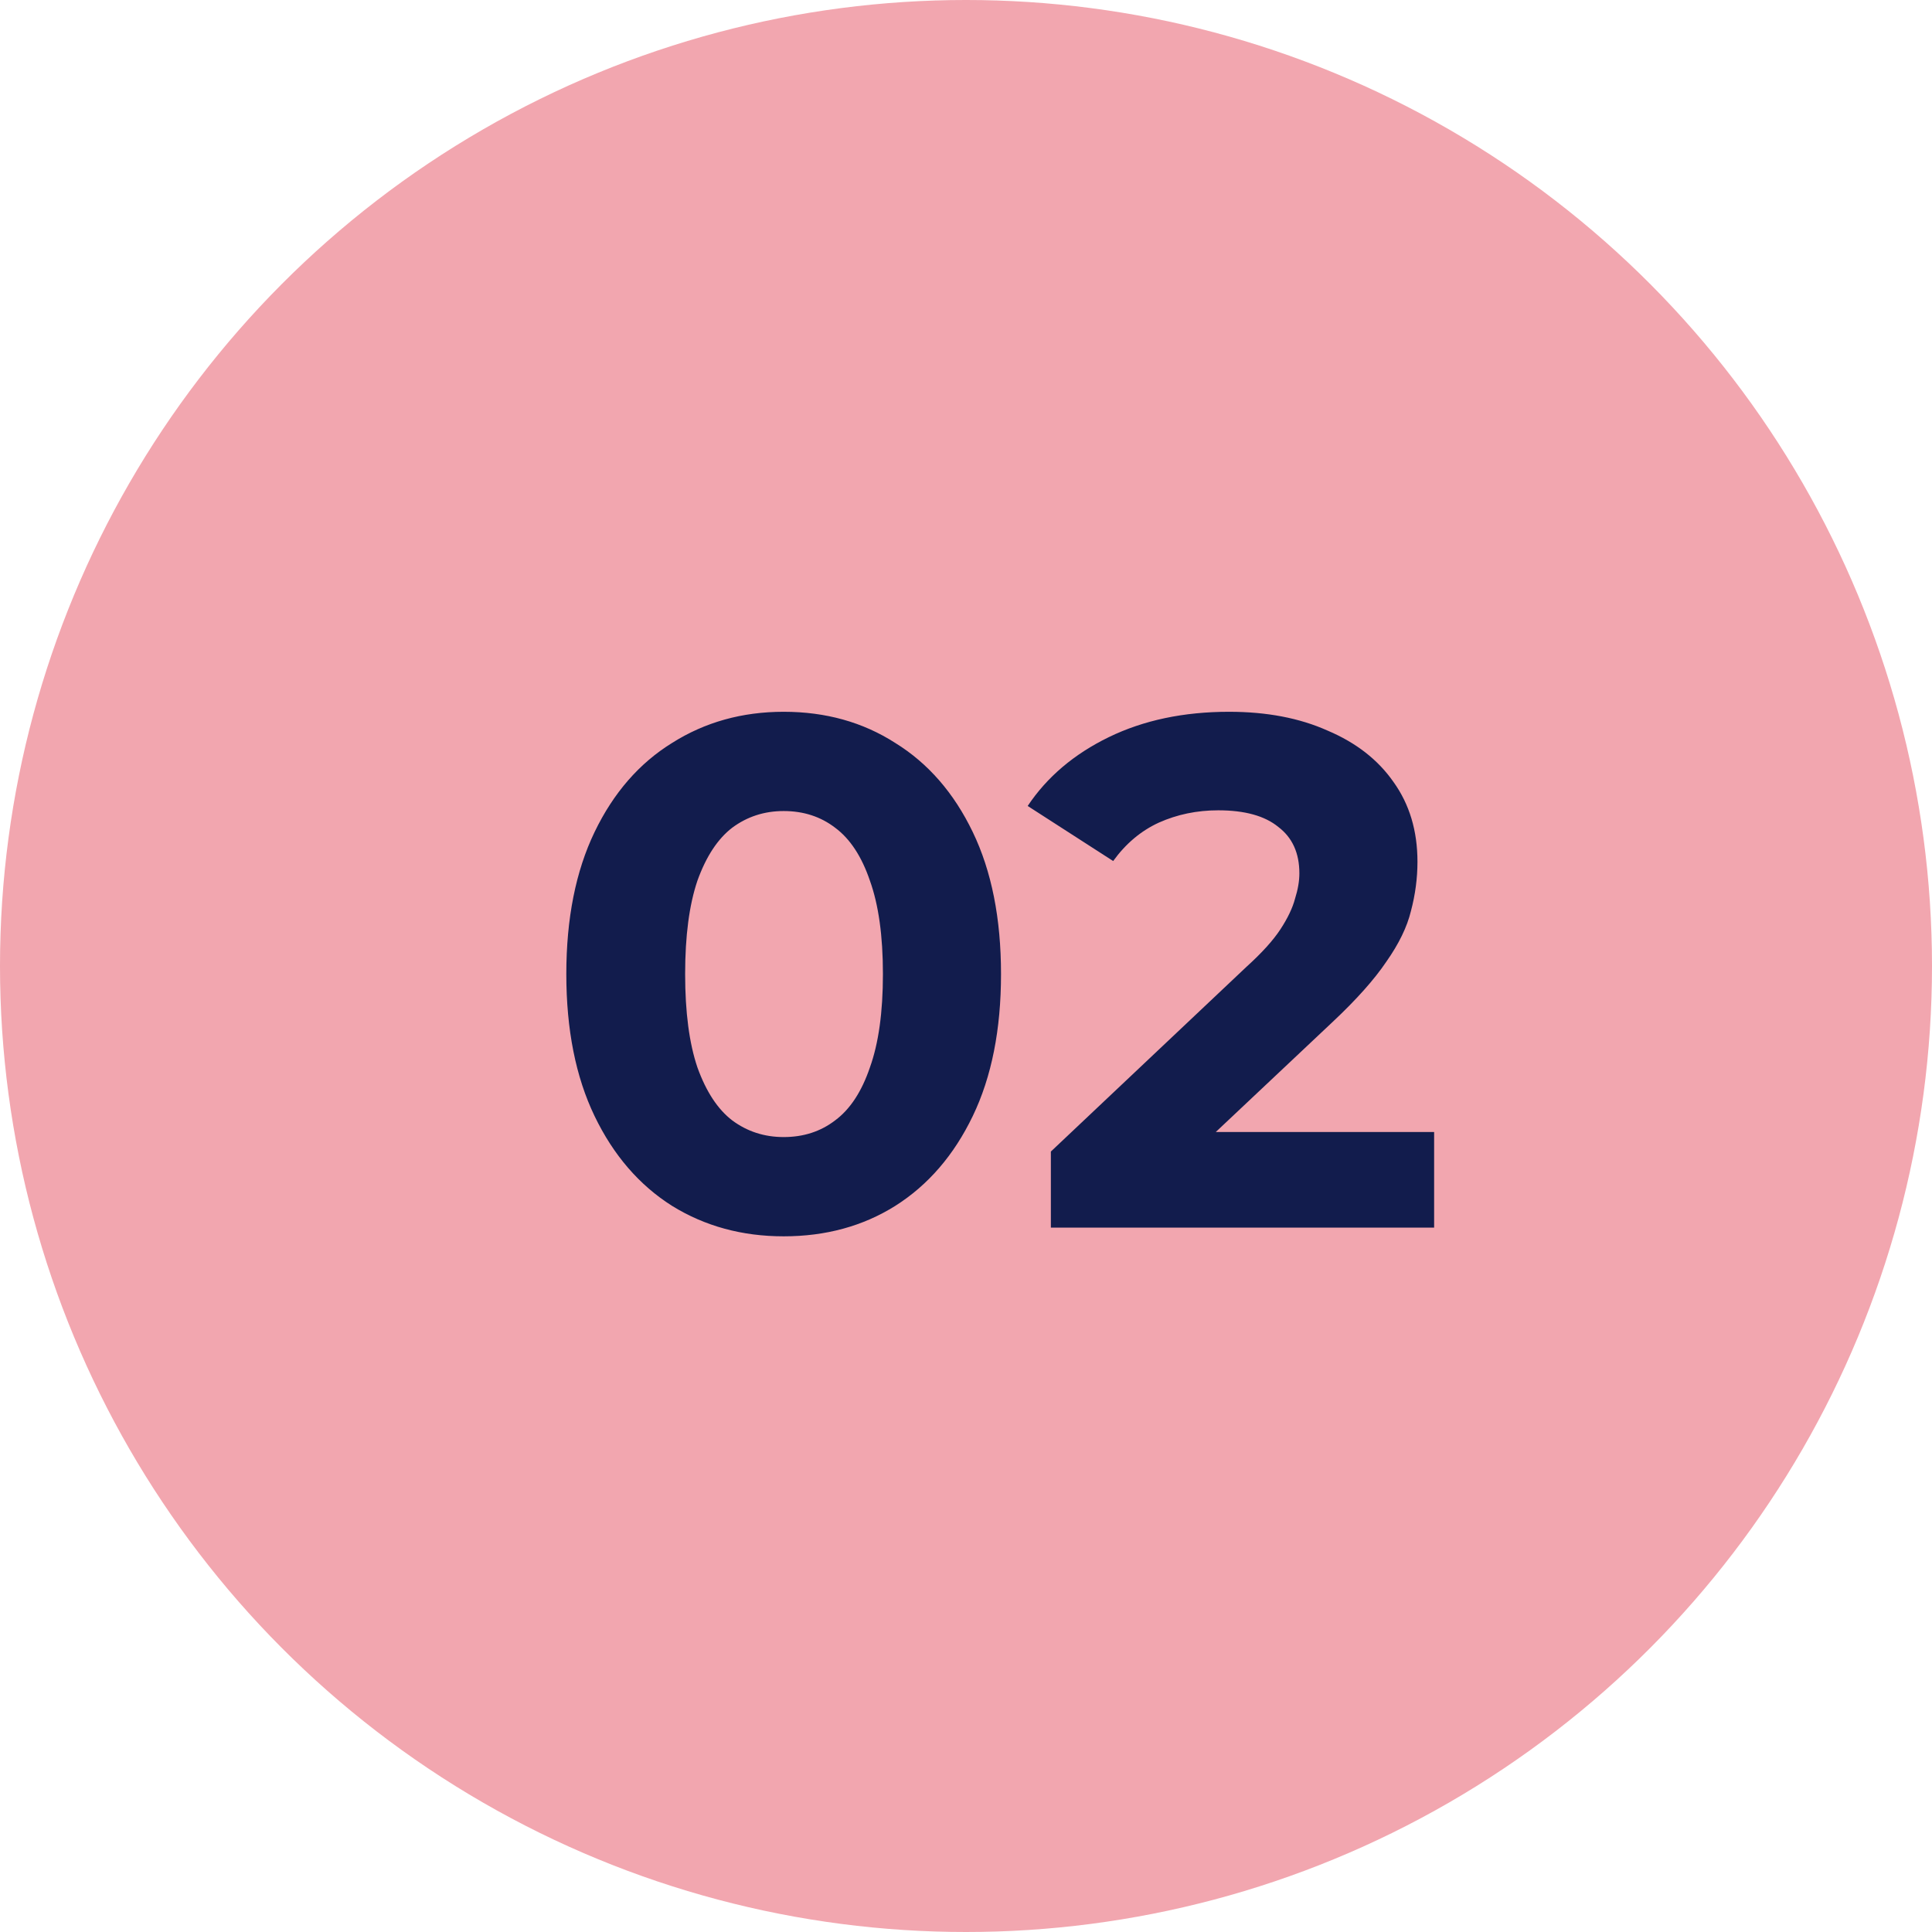
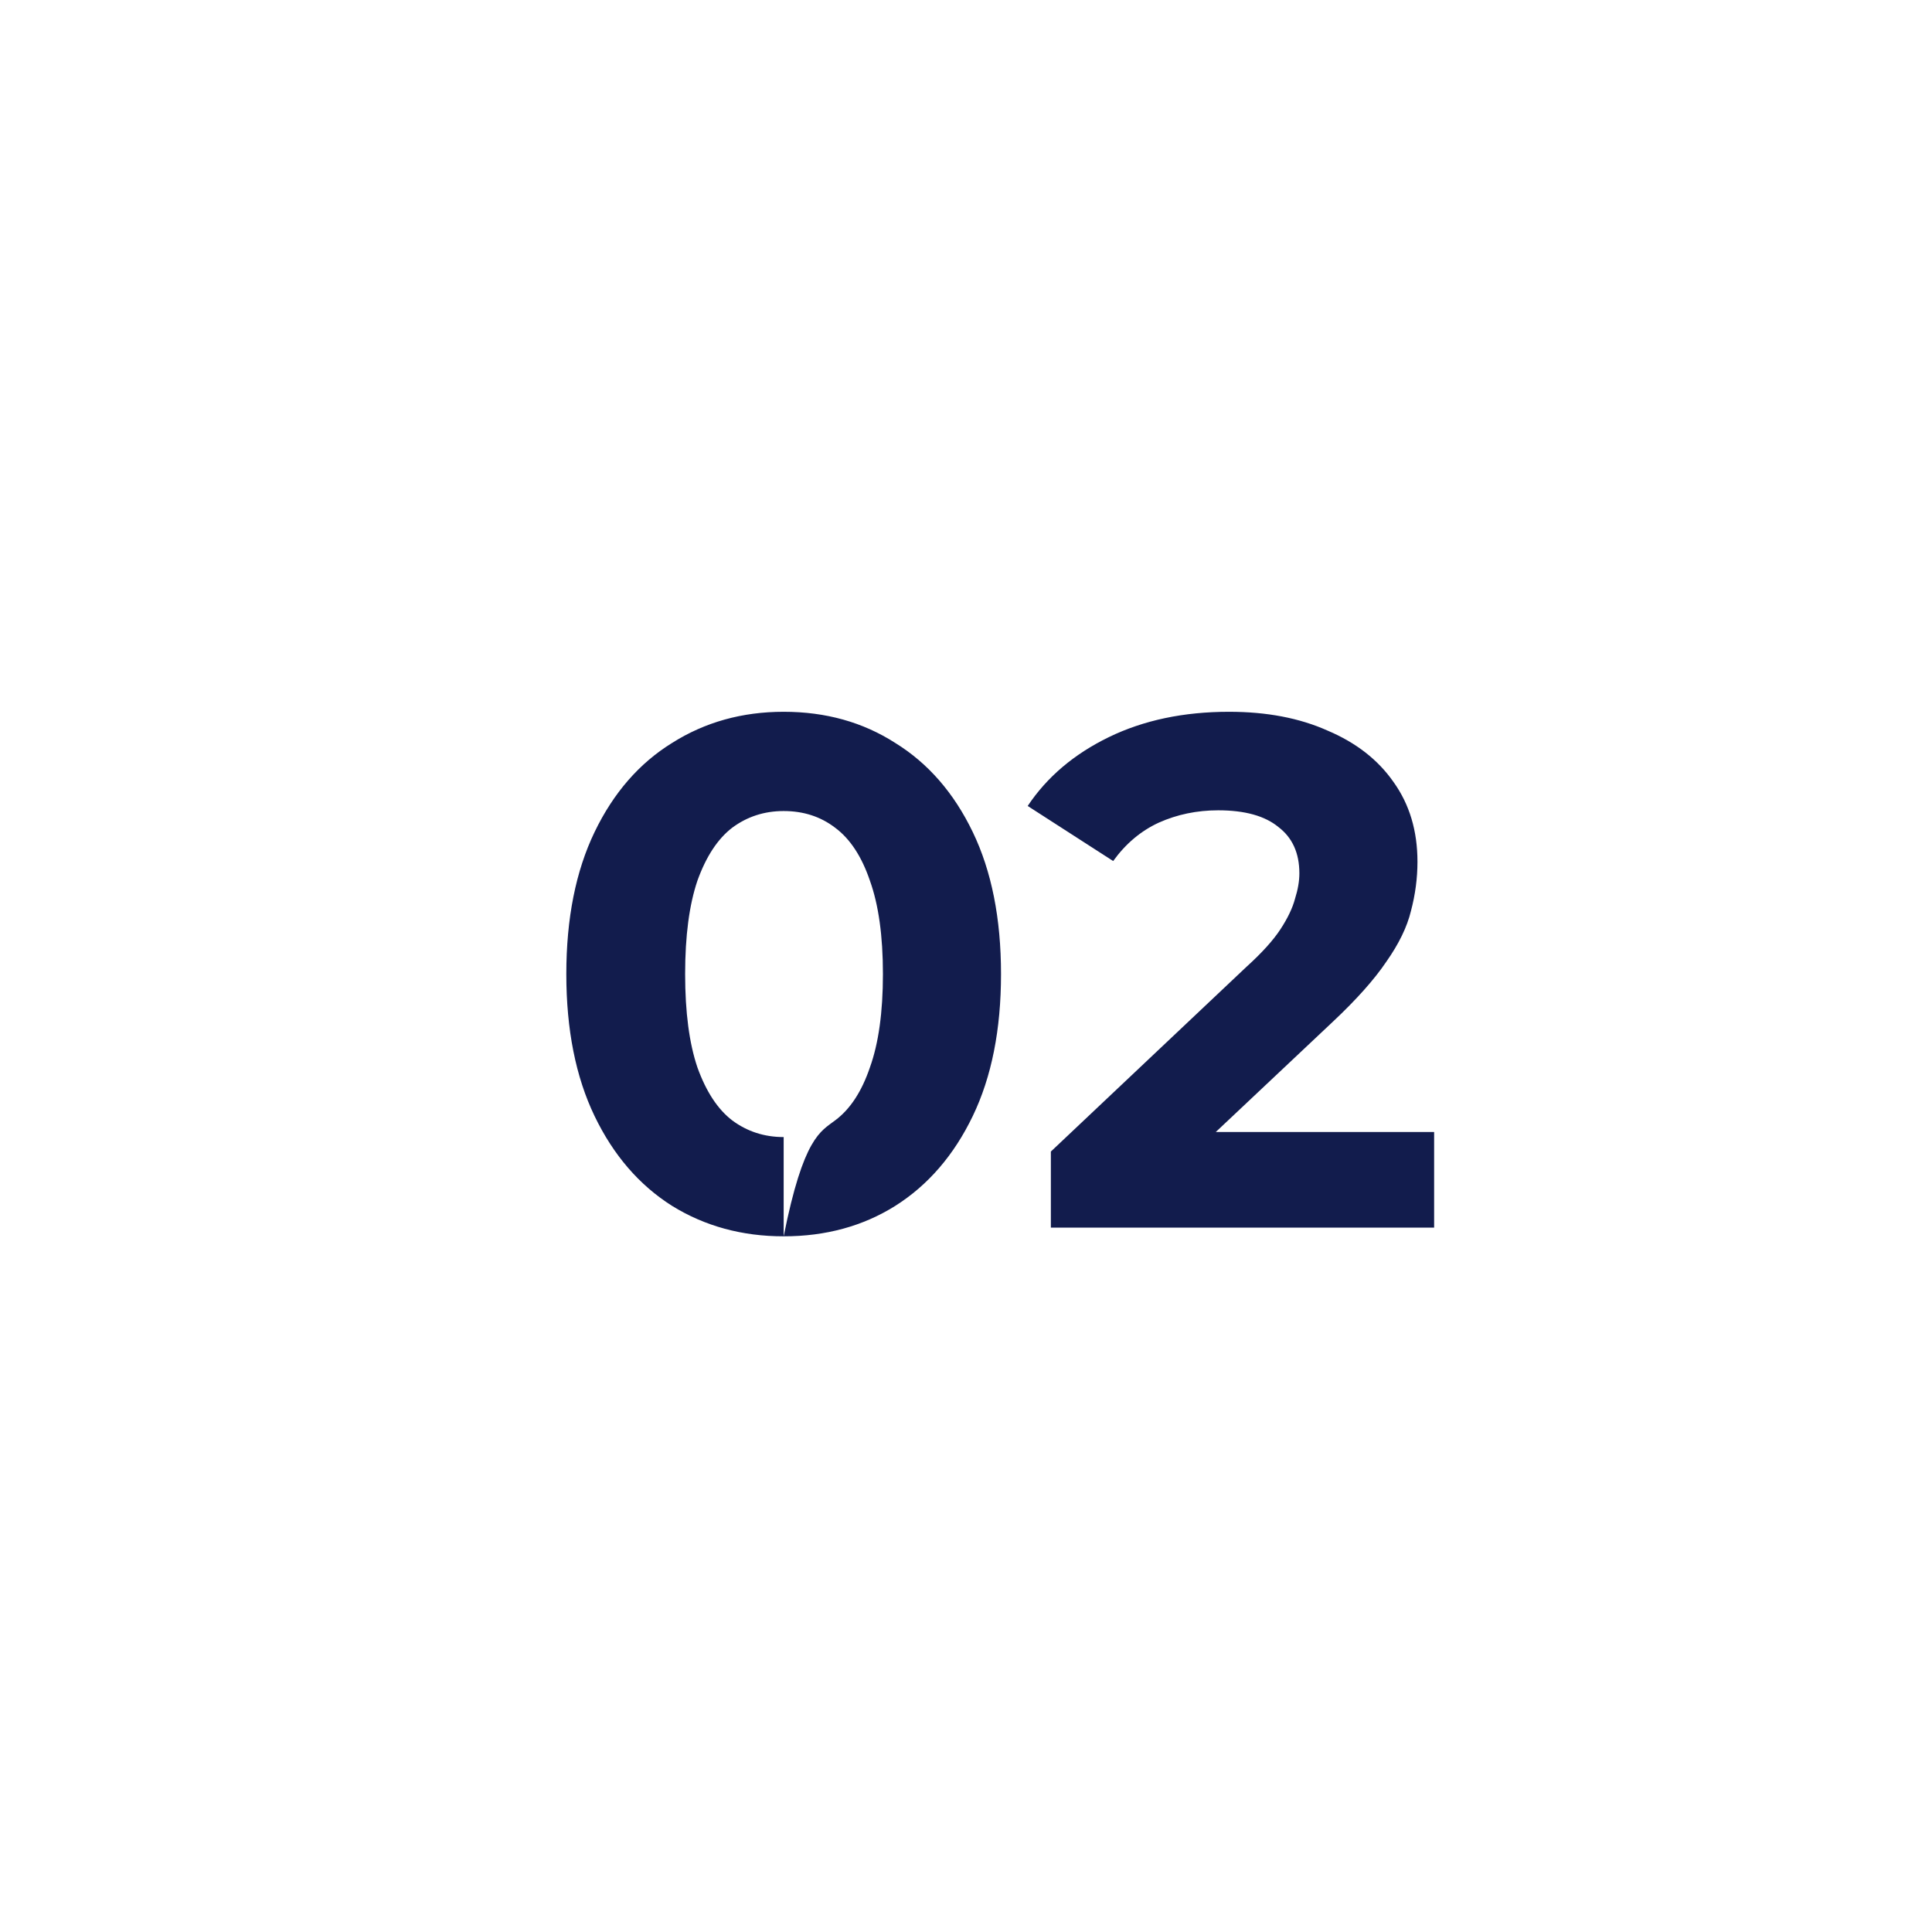
<svg xmlns="http://www.w3.org/2000/svg" width="96" height="96" viewBox="0 0 96 96" fill="none">
-   <circle cx="48" cy="48" r="48" fill="#F2A6AF" />
-   <path d="M38.94 61.432C36.876 61.432 35.028 60.928 33.396 59.92C31.764 58.888 30.48 57.4 29.544 55.456C28.608 53.512 28.14 51.16 28.14 48.4C28.14 45.64 28.608 43.288 29.544 41.344C30.48 39.4 31.764 37.924 33.396 36.916C35.028 35.884 36.876 35.368 38.94 35.368C41.028 35.368 42.876 35.884 44.484 36.916C46.116 37.924 47.4 39.4 48.336 41.344C49.272 43.288 49.74 45.64 49.74 48.4C49.74 51.16 49.272 53.512 48.336 55.456C47.4 57.4 46.116 58.888 44.484 59.92C42.876 60.928 41.028 61.432 38.94 61.432ZM38.94 56.5C39.924 56.5 40.776 56.224 41.496 55.672C42.24 55.12 42.816 54.244 43.224 53.044C43.656 51.844 43.872 50.296 43.872 48.4C43.872 46.504 43.656 44.956 43.224 43.756C42.816 42.556 42.24 41.68 41.496 41.128C40.776 40.576 39.924 40.3 38.94 40.3C37.98 40.3 37.128 40.576 36.384 41.128C35.664 41.68 35.088 42.556 34.656 43.756C34.248 44.956 34.044 46.504 34.044 48.4C34.044 50.296 34.248 51.844 34.656 53.044C35.088 54.244 35.664 55.12 36.384 55.672C37.128 56.224 37.98 56.5 38.94 56.5ZM52.217 61V57.22L61.937 48.04C62.705 47.344 63.269 46.72 63.629 46.168C63.989 45.616 64.229 45.112 64.349 44.656C64.493 44.2 64.565 43.78 64.565 43.396C64.565 42.388 64.217 41.62 63.521 41.092C62.849 40.54 61.853 40.264 60.533 40.264C59.477 40.264 58.493 40.468 57.581 40.876C56.693 41.284 55.937 41.92 55.313 42.784L51.065 40.048C52.025 38.608 53.369 37.468 55.097 36.628C56.825 35.788 58.817 35.368 61.073 35.368C62.945 35.368 64.577 35.68 65.969 36.304C67.385 36.904 68.477 37.756 69.245 38.86C70.037 39.964 70.433 41.284 70.433 42.82C70.433 43.636 70.325 44.452 70.109 45.268C69.917 46.06 69.509 46.9 68.885 47.788C68.285 48.676 67.397 49.672 66.221 50.776L58.157 58.372L57.041 56.248H71.261V61H52.217Z" fill="#121C4D" />
+   <path d="M38.94 61.432C36.876 61.432 35.028 60.928 33.396 59.92C31.764 58.888 30.48 57.4 29.544 55.456C28.608 53.512 28.14 51.16 28.14 48.4C28.14 45.64 28.608 43.288 29.544 41.344C30.48 39.4 31.764 37.924 33.396 36.916C35.028 35.884 36.876 35.368 38.94 35.368C41.028 35.368 42.876 35.884 44.484 36.916C46.116 37.924 47.4 39.4 48.336 41.344C49.272 43.288 49.74 45.64 49.74 48.4C49.74 51.16 49.272 53.512 48.336 55.456C47.4 57.4 46.116 58.888 44.484 59.92C42.876 60.928 41.028 61.432 38.94 61.432ZC39.924 56.5 40.776 56.224 41.496 55.672C42.24 55.12 42.816 54.244 43.224 53.044C43.656 51.844 43.872 50.296 43.872 48.4C43.872 46.504 43.656 44.956 43.224 43.756C42.816 42.556 42.24 41.68 41.496 41.128C40.776 40.576 39.924 40.3 38.94 40.3C37.98 40.3 37.128 40.576 36.384 41.128C35.664 41.68 35.088 42.556 34.656 43.756C34.248 44.956 34.044 46.504 34.044 48.4C34.044 50.296 34.248 51.844 34.656 53.044C35.088 54.244 35.664 55.12 36.384 55.672C37.128 56.224 37.98 56.5 38.94 56.5ZM52.217 61V57.22L61.937 48.04C62.705 47.344 63.269 46.72 63.629 46.168C63.989 45.616 64.229 45.112 64.349 44.656C64.493 44.2 64.565 43.78 64.565 43.396C64.565 42.388 64.217 41.62 63.521 41.092C62.849 40.54 61.853 40.264 60.533 40.264C59.477 40.264 58.493 40.468 57.581 40.876C56.693 41.284 55.937 41.92 55.313 42.784L51.065 40.048C52.025 38.608 53.369 37.468 55.097 36.628C56.825 35.788 58.817 35.368 61.073 35.368C62.945 35.368 64.577 35.68 65.969 36.304C67.385 36.904 68.477 37.756 69.245 38.86C70.037 39.964 70.433 41.284 70.433 42.82C70.433 43.636 70.325 44.452 70.109 45.268C69.917 46.06 69.509 46.9 68.885 47.788C68.285 48.676 67.397 49.672 66.221 50.776L58.157 58.372L57.041 56.248H71.261V61H52.217Z" fill="#121C4D" />
</svg>